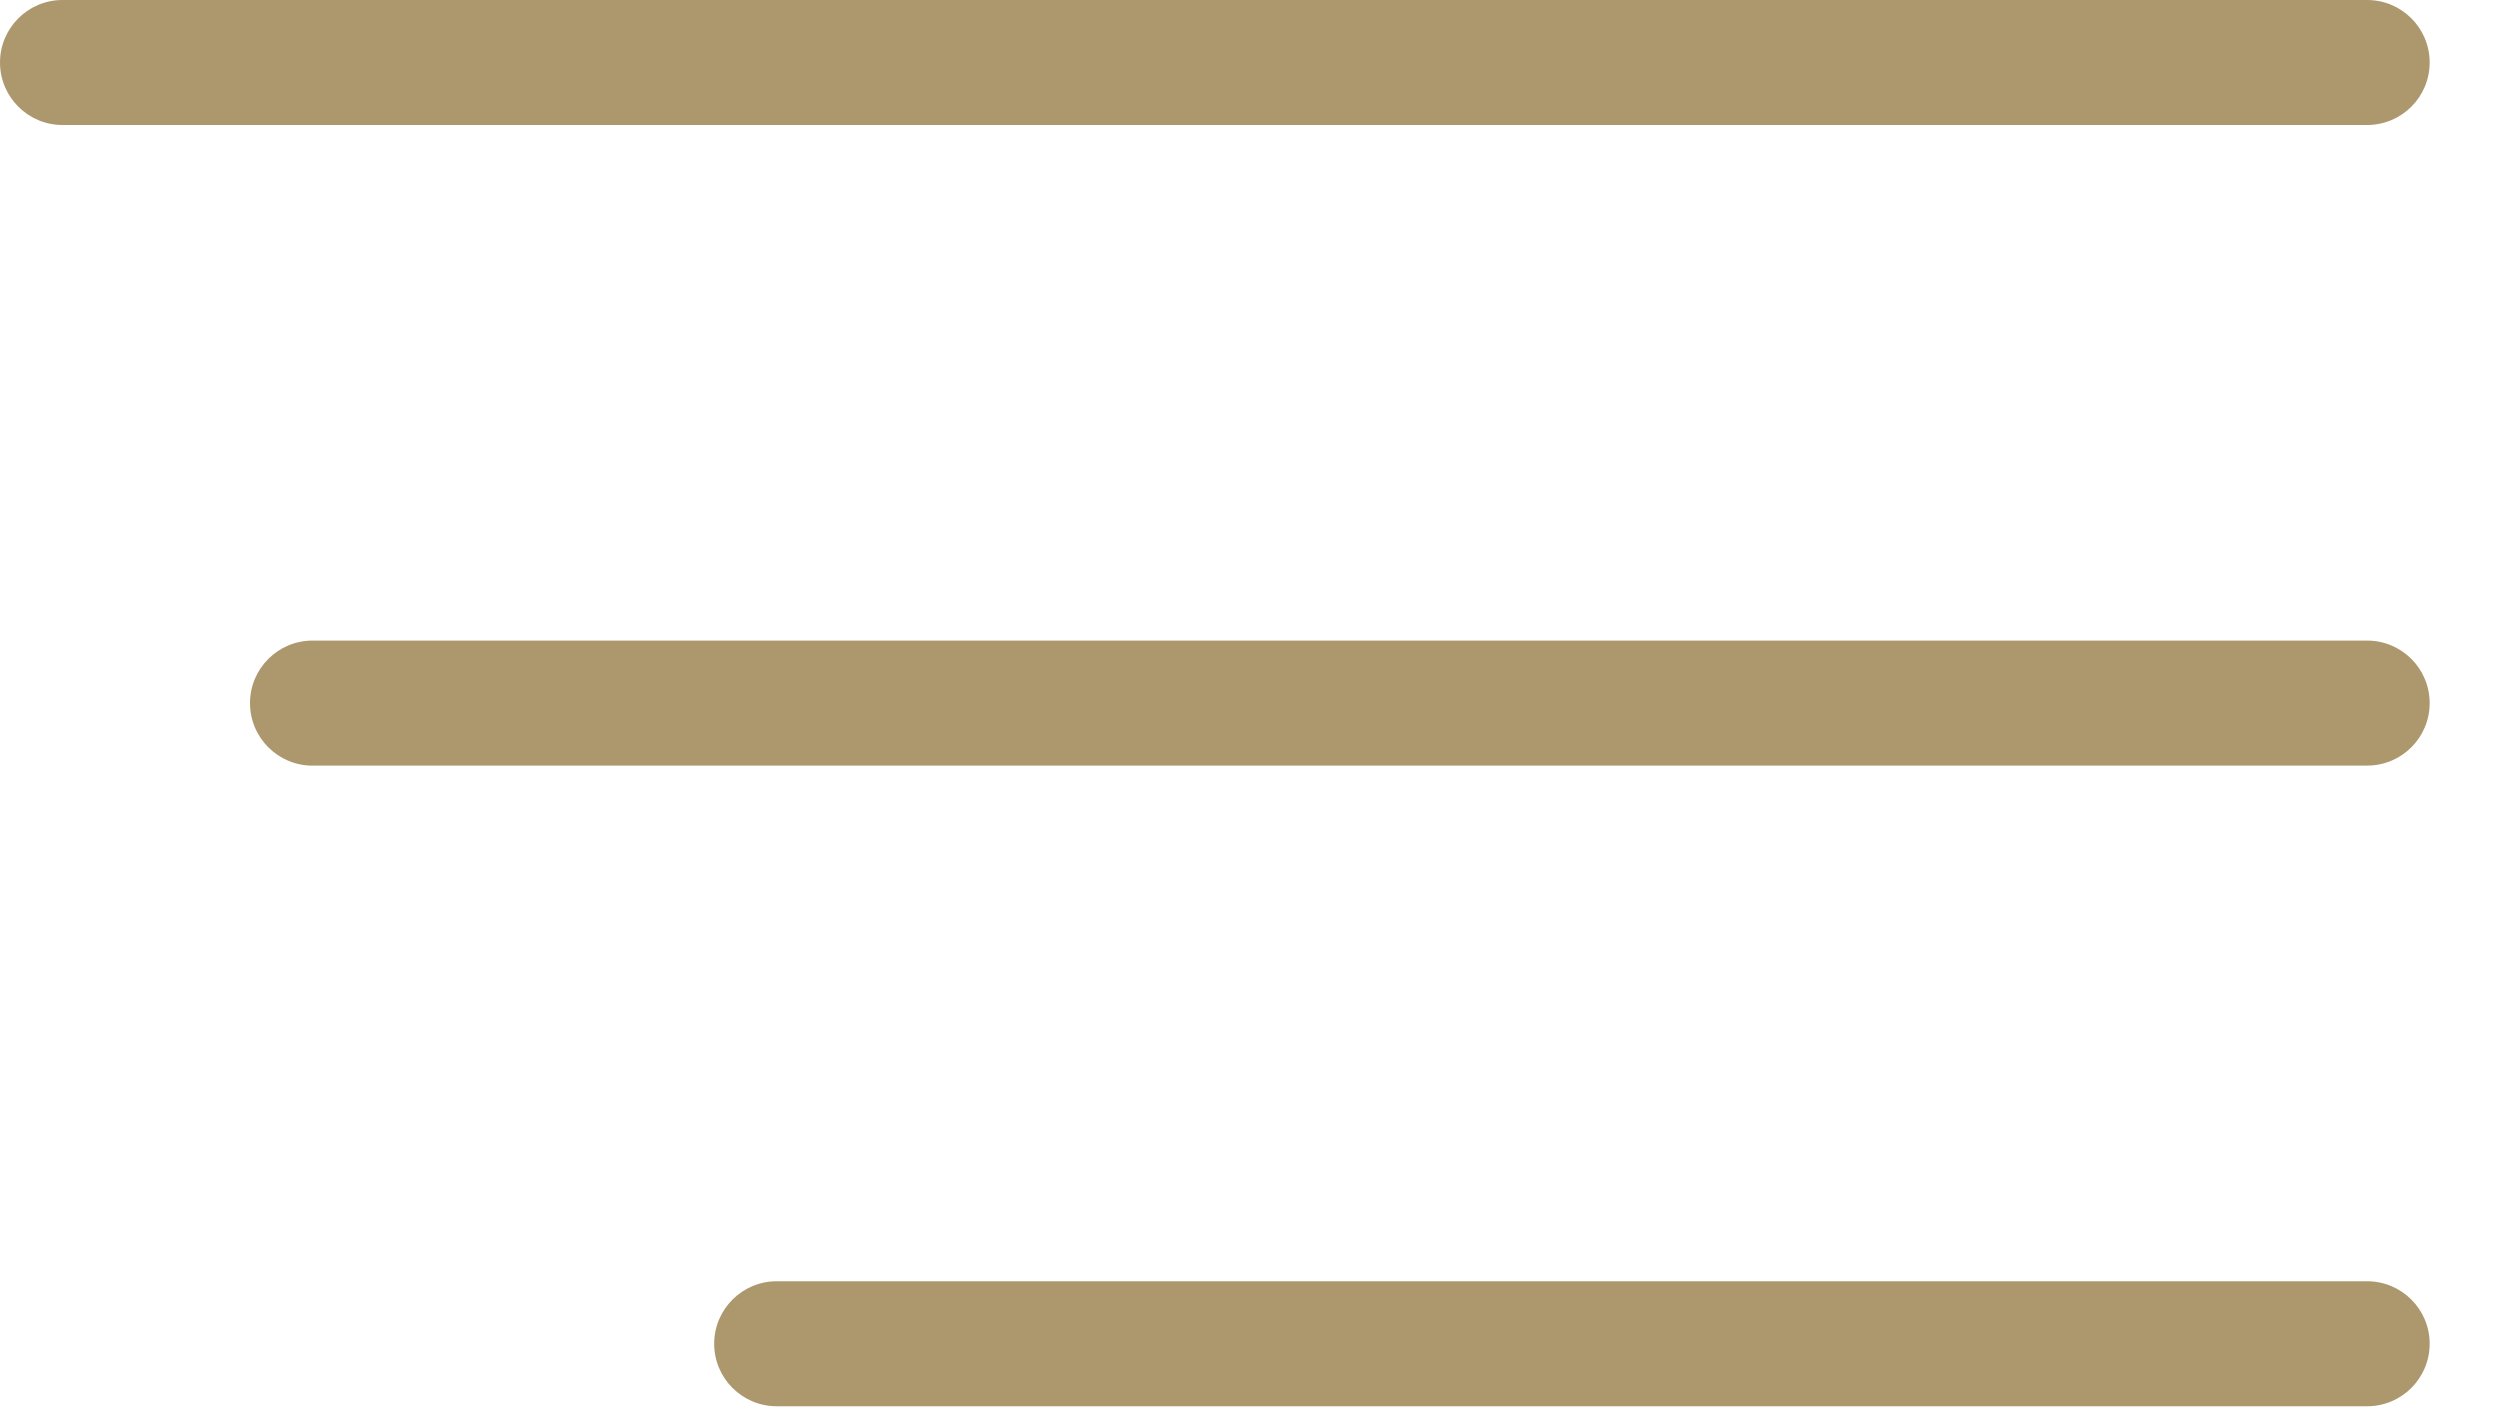
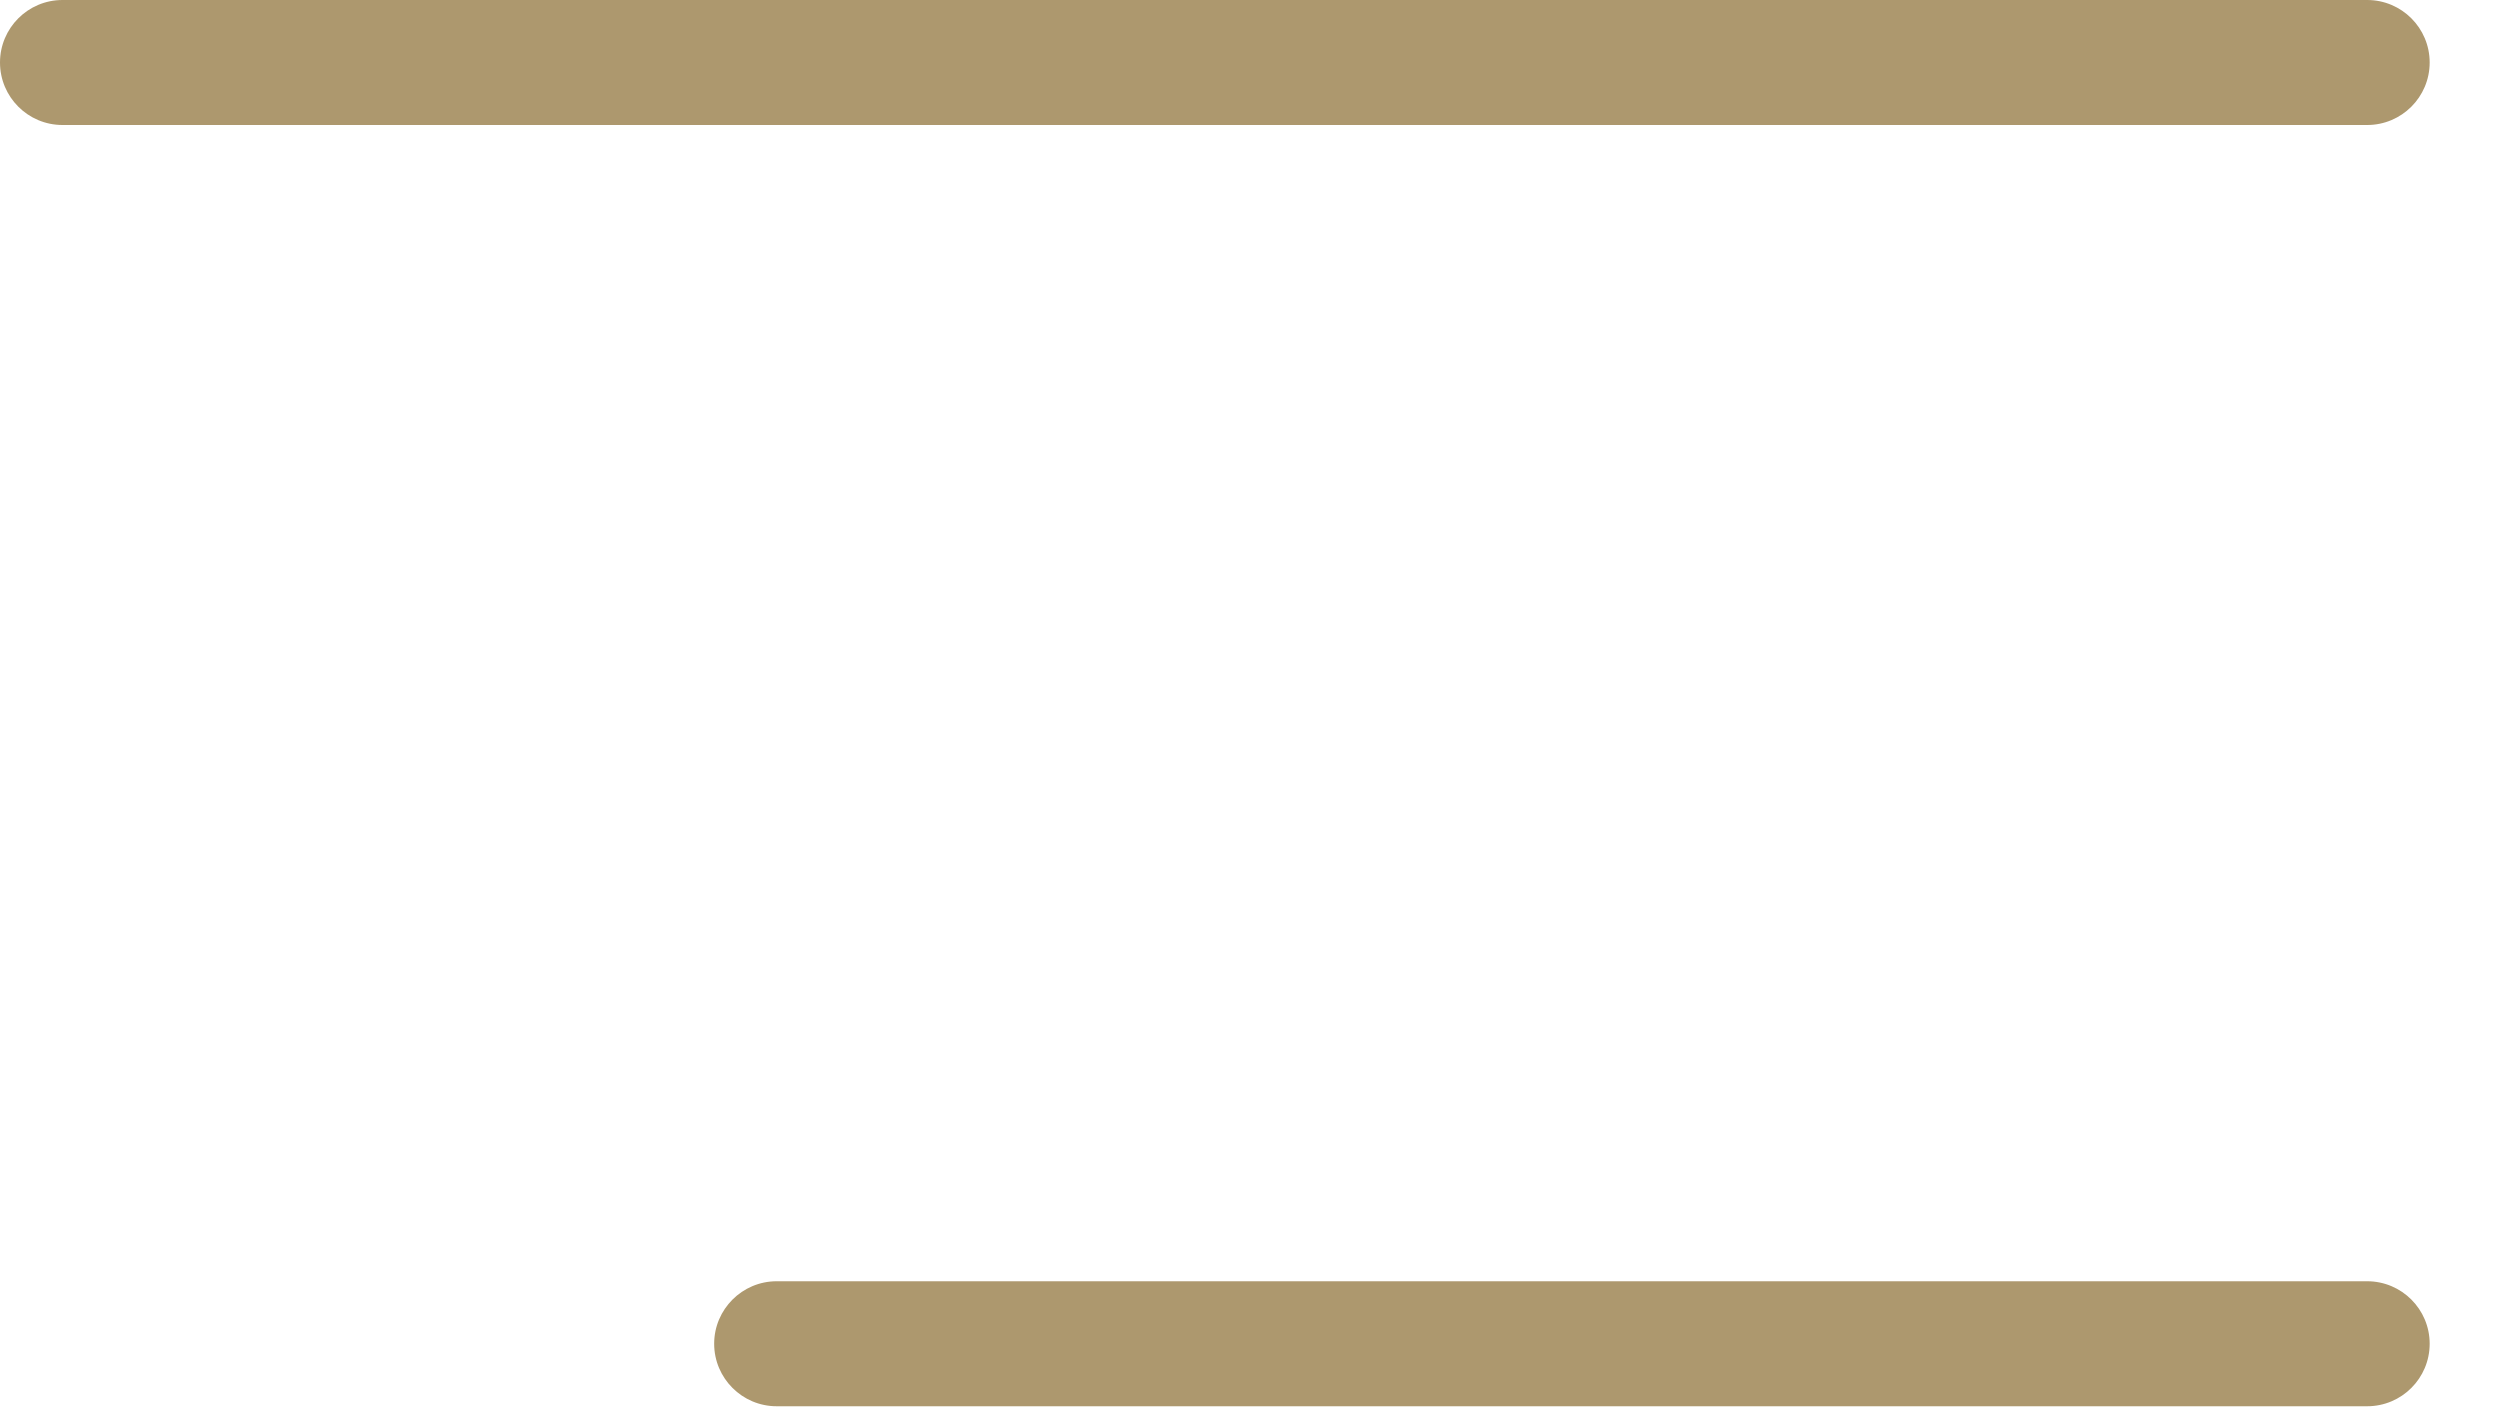
<svg xmlns="http://www.w3.org/2000/svg" width="100%" height="100%" viewBox="0 0 30 17" version="1.1" xml:space="preserve" style="fill-rule:evenodd;clip-rule:evenodd;stroke-linejoin:round;stroke-miterlimit:2;">
  <path d="M9.32,16.875c-0.413,0 -0.75,-0.336 -0.75,-0.75c0,-0.414 0.337,-0.75 0.75,-0.75l19.086,0c0.414,0 0.75,0.336 0.75,0.75c-0,0.414 -0.336,0.75 -0.75,0.75l-19.086,0Z" style="fill:#ad986e;" />
-   <path d="M3.75,9.188c-0.414,-0.001 -0.75,-0.336 -0.75,-0.751c0,-0.414 0.336,-0.75 0.75,-0.75l24.656,0c0.414,0 0.75,0.336 0.75,0.75c0,0.415 -0.336,0.75 -0.75,0.75l-24.656,0l0,0.001Z" style="fill:#ad986e;" />
  <path d="M0.75,1.5c-0.414,0 -0.75,-0.336 -0.75,-0.75c0,-0.414 0.336,-0.75 0.75,-0.75l27.656,0c0.414,0 0.75,0.336 0.75,0.75c0,0.414 -0.336,0.75 -0.75,0.75l-27.656,0Z" style="fill:#ad986e;" />
</svg>